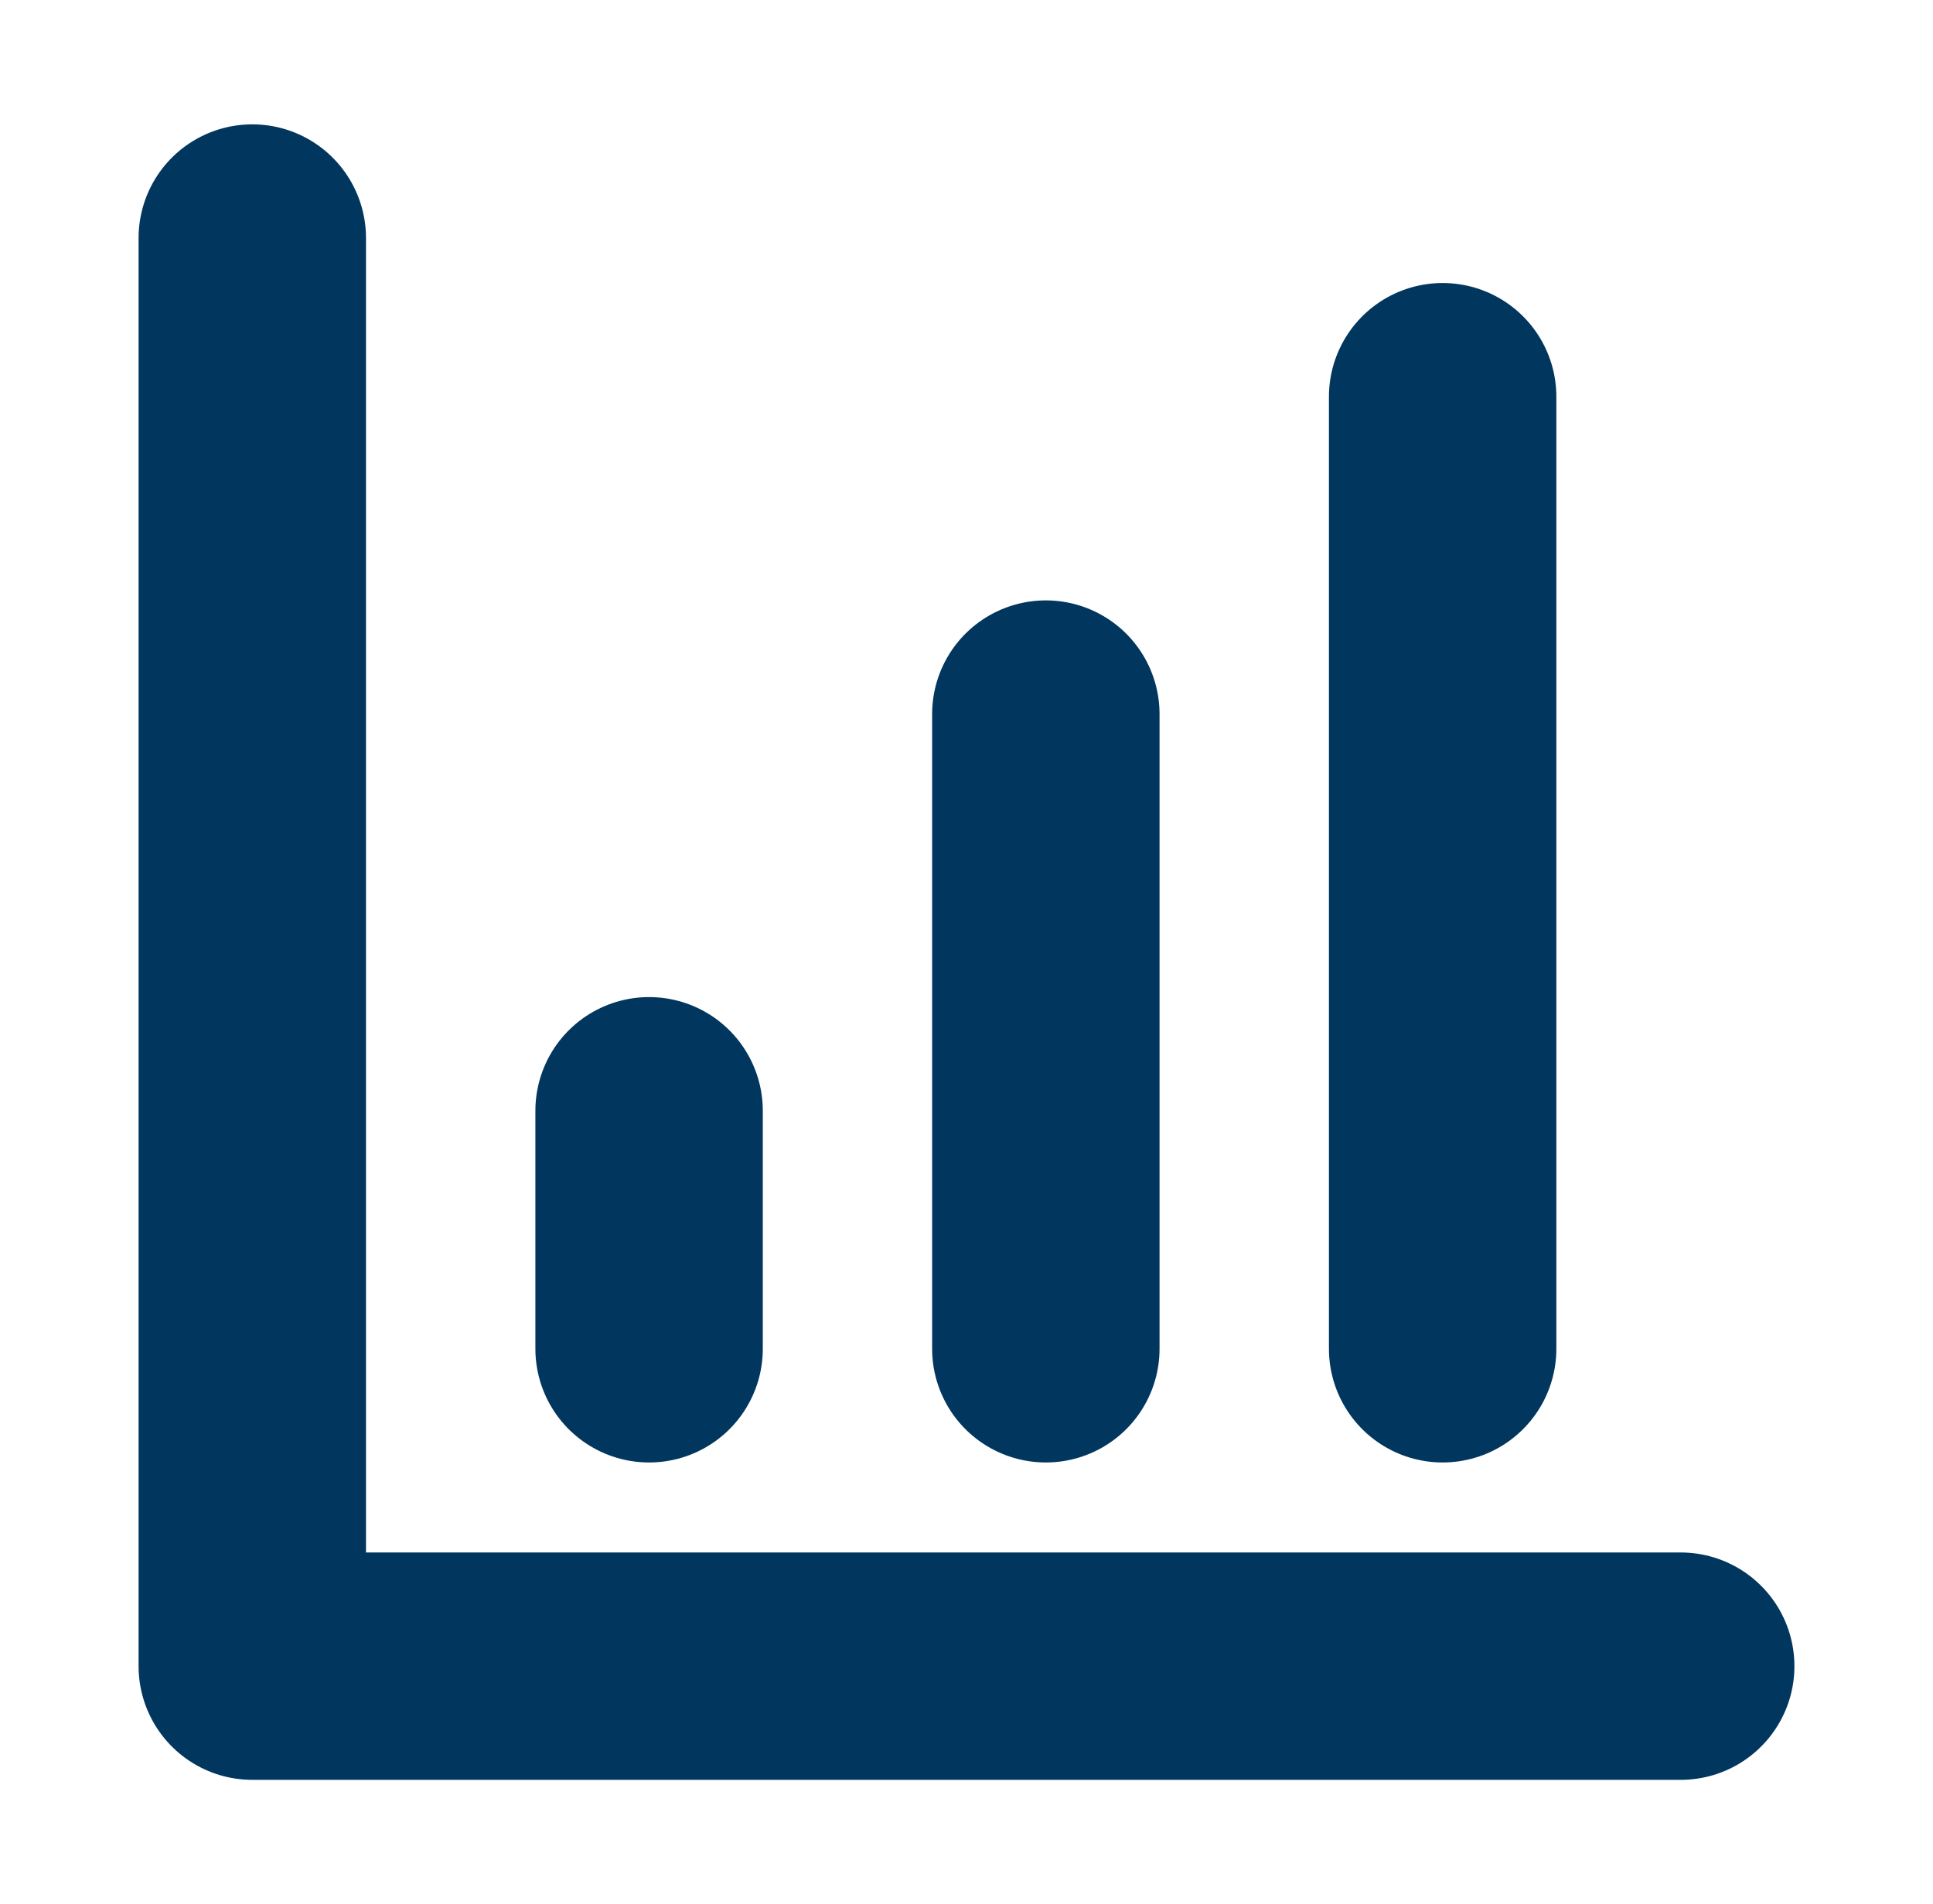
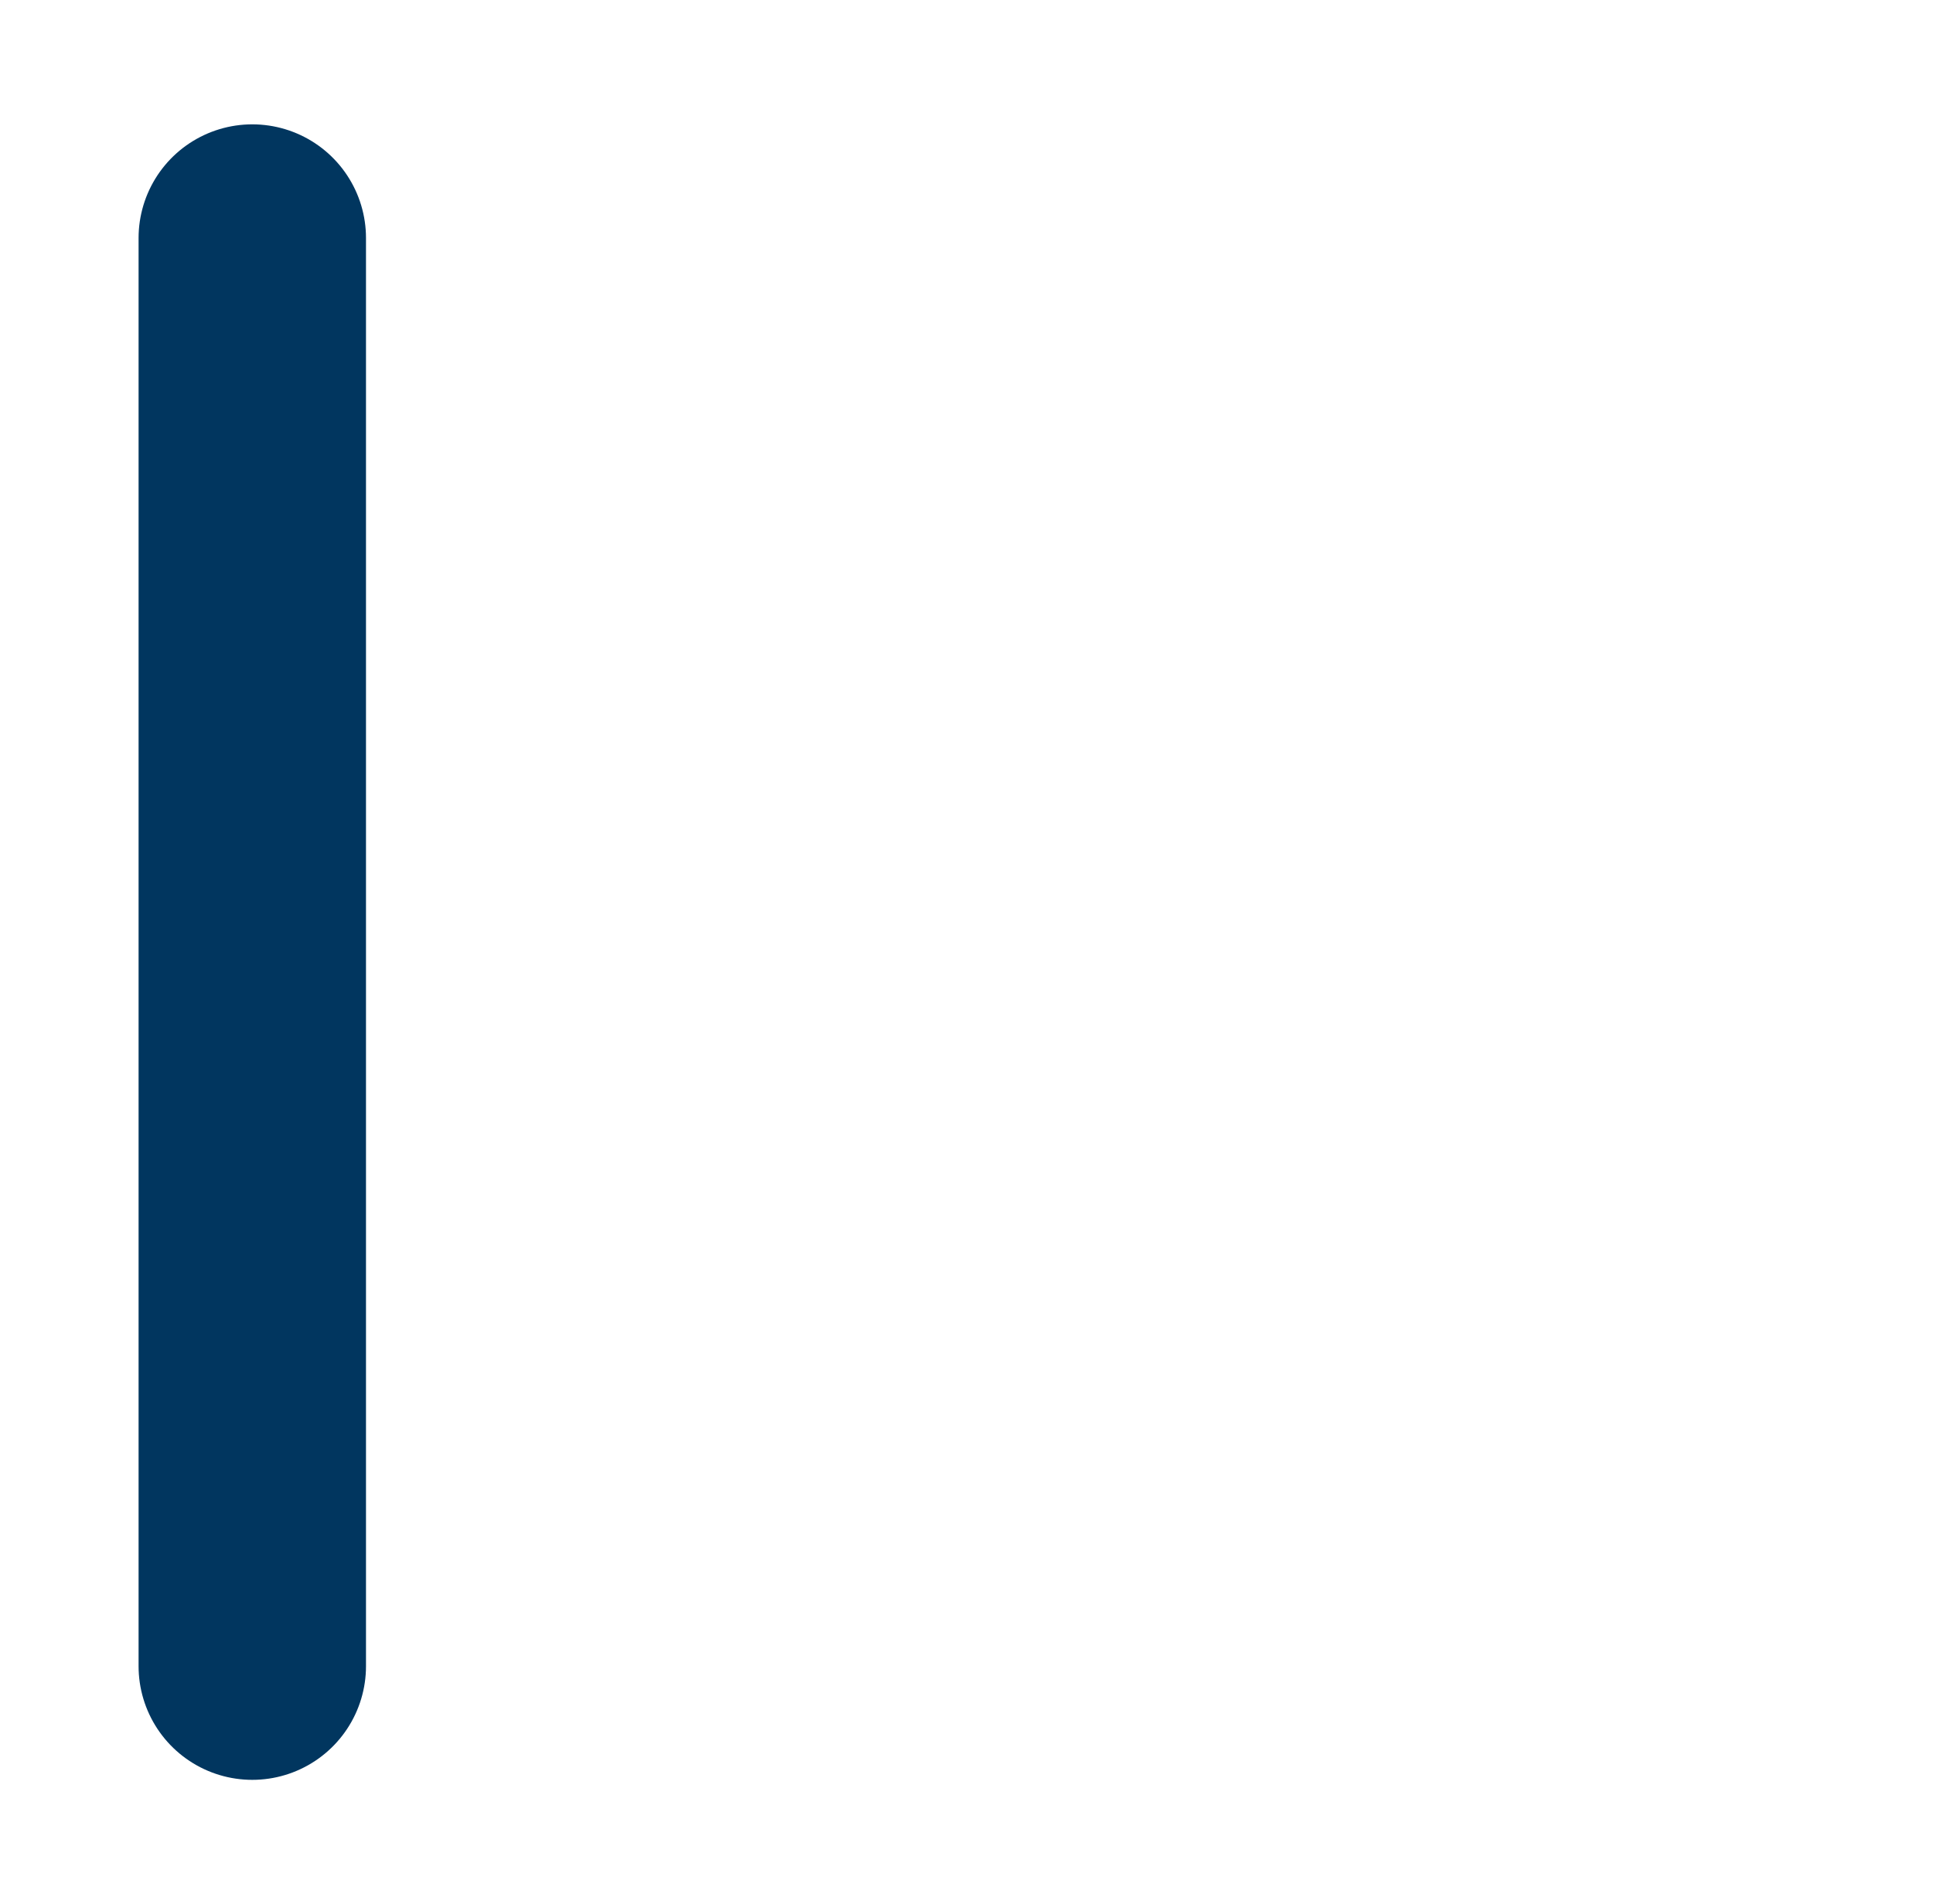
<svg xmlns="http://www.w3.org/2000/svg" width="68" height="67" viewBox="0 0 68 67" fill="none">
-   <path d="M8.875 8.375V58.625H59.125" stroke="#01365F" stroke-width="8" stroke-linecap="round" stroke-linejoin="round" />
-   <path d="M36.791 47.458V25.125" stroke="#01365F" stroke-width="8" stroke-linecap="round" stroke-linejoin="round" />
-   <path d="M50.75 47.458V13.958" stroke="#01365F" stroke-width="8" stroke-linecap="round" stroke-linejoin="round" />
-   <path d="M22.834 47.458V39.083" stroke="#01365F" stroke-width="8" stroke-linecap="round" stroke-linejoin="round" />
+   <path d="M8.875 8.375V58.625" stroke="#01365F" stroke-width="8" stroke-linecap="round" stroke-linejoin="round" />
</svg>